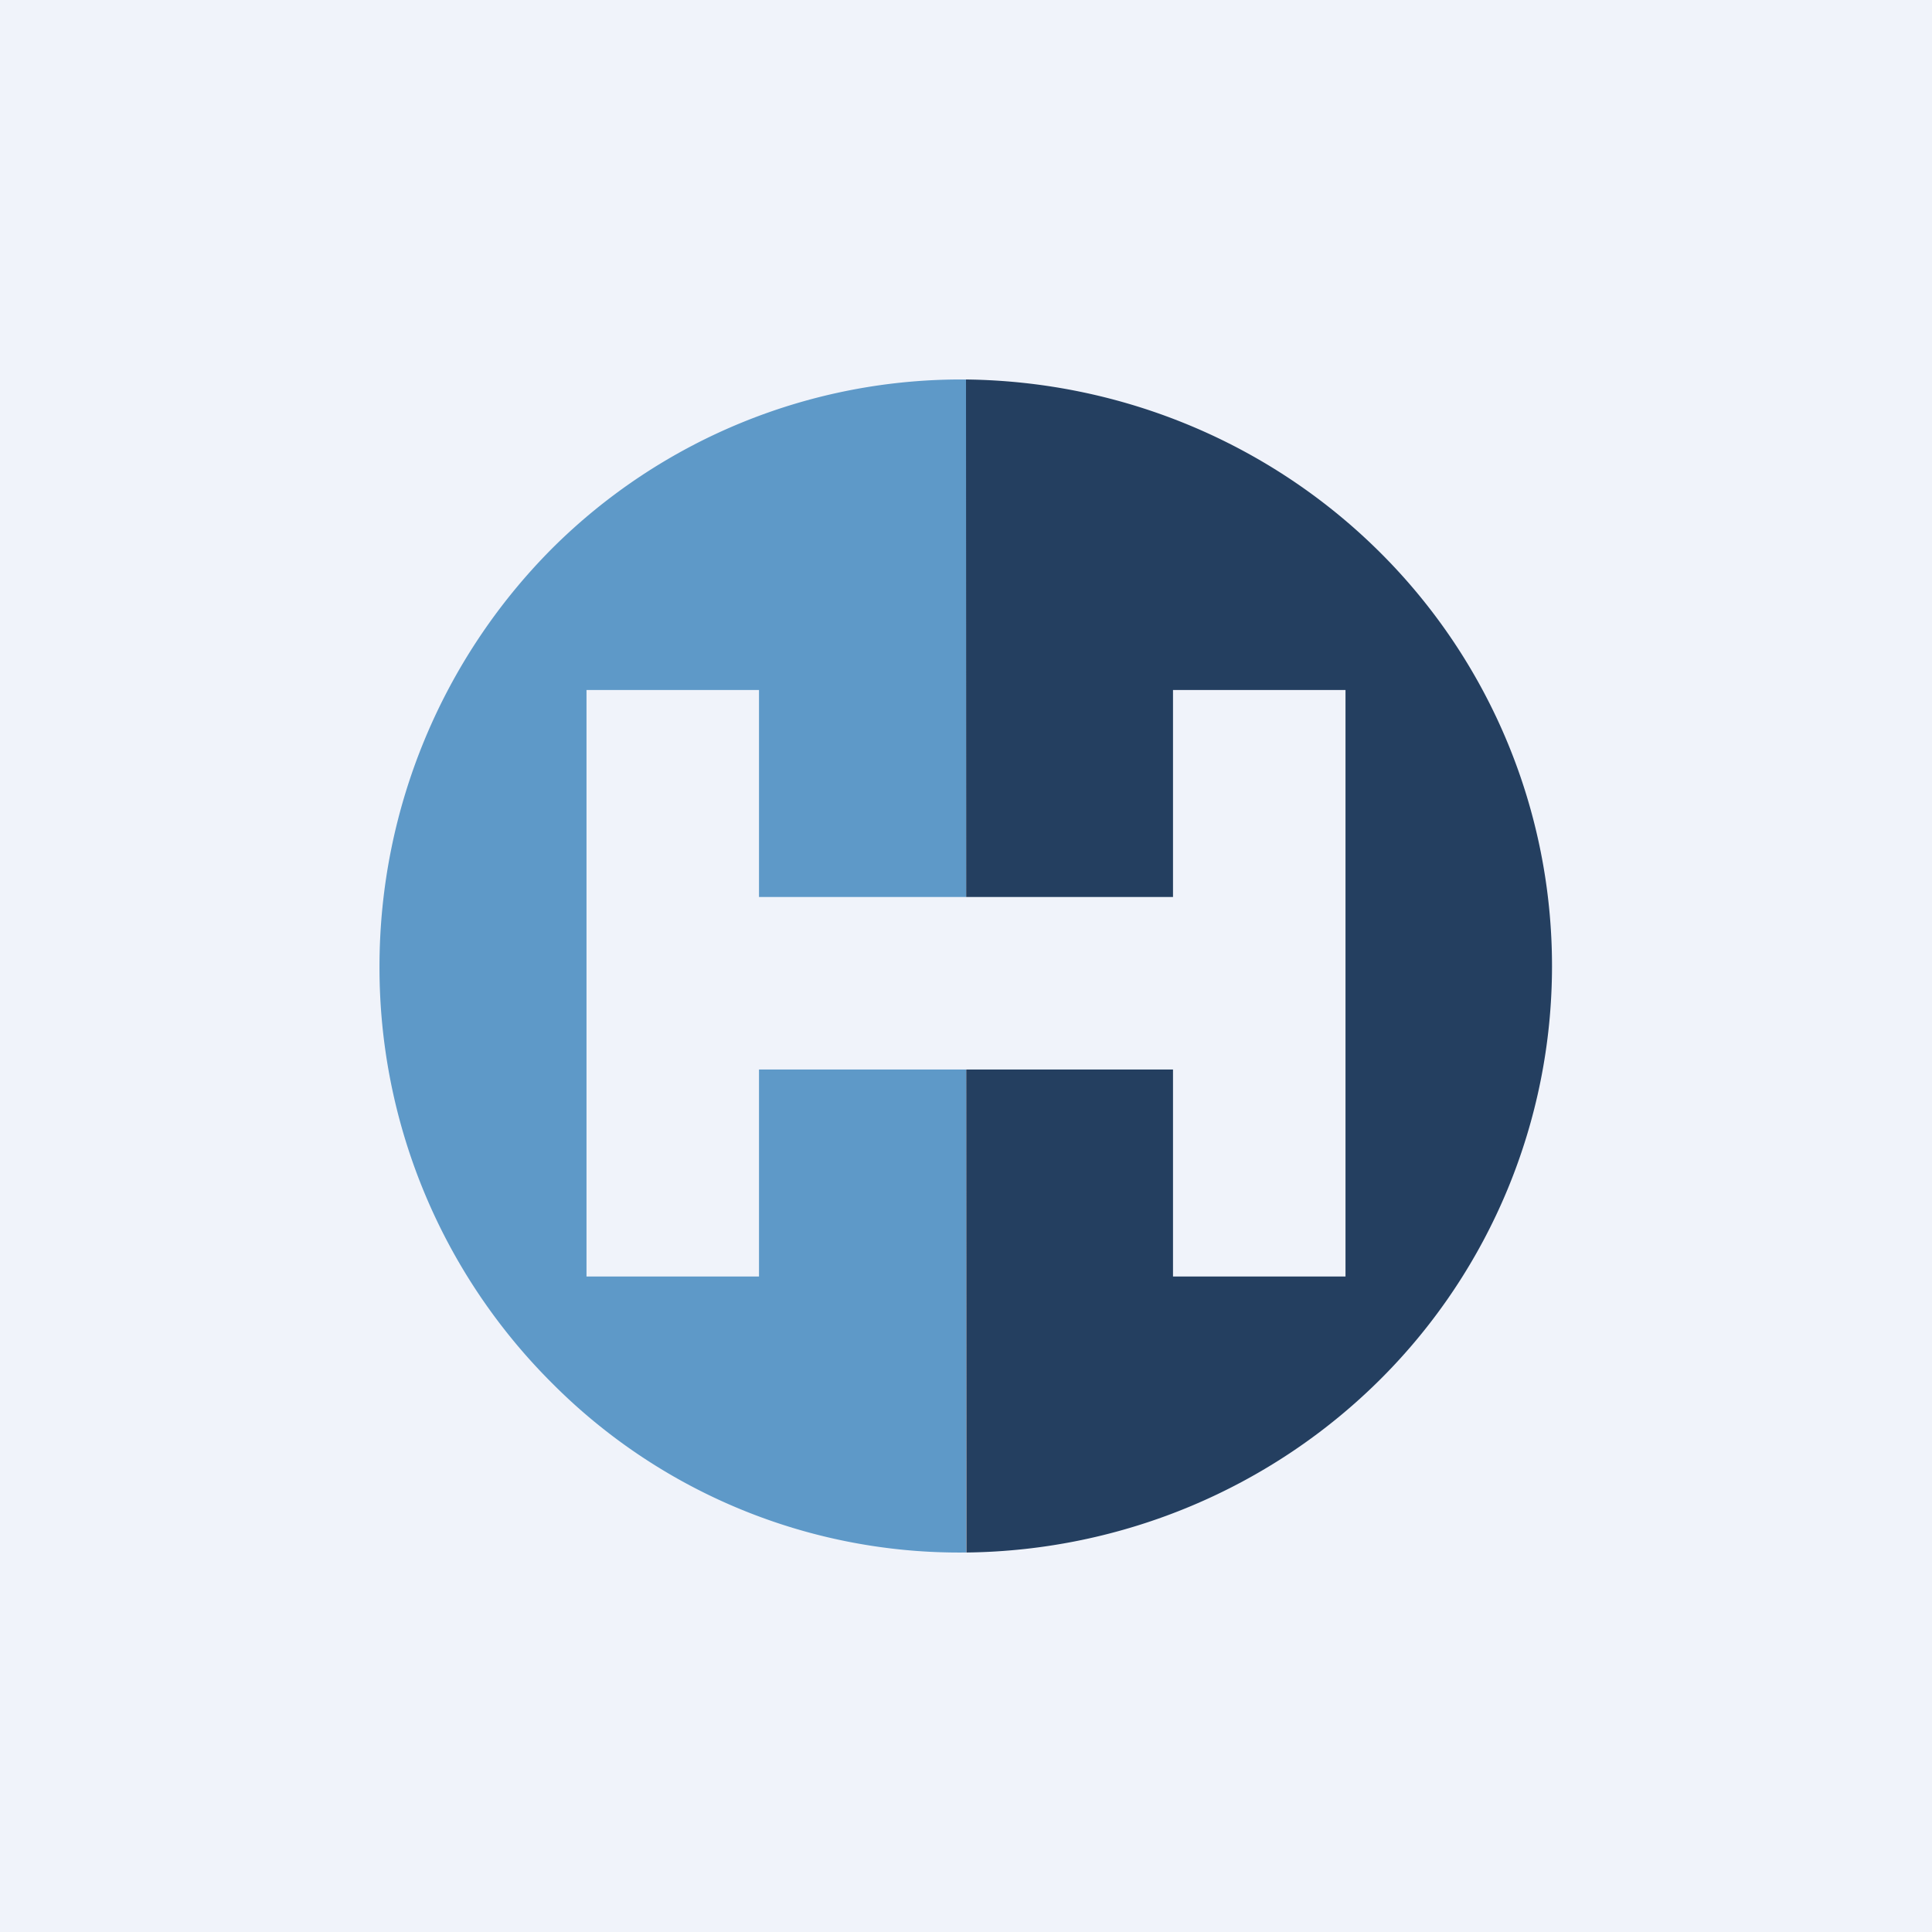
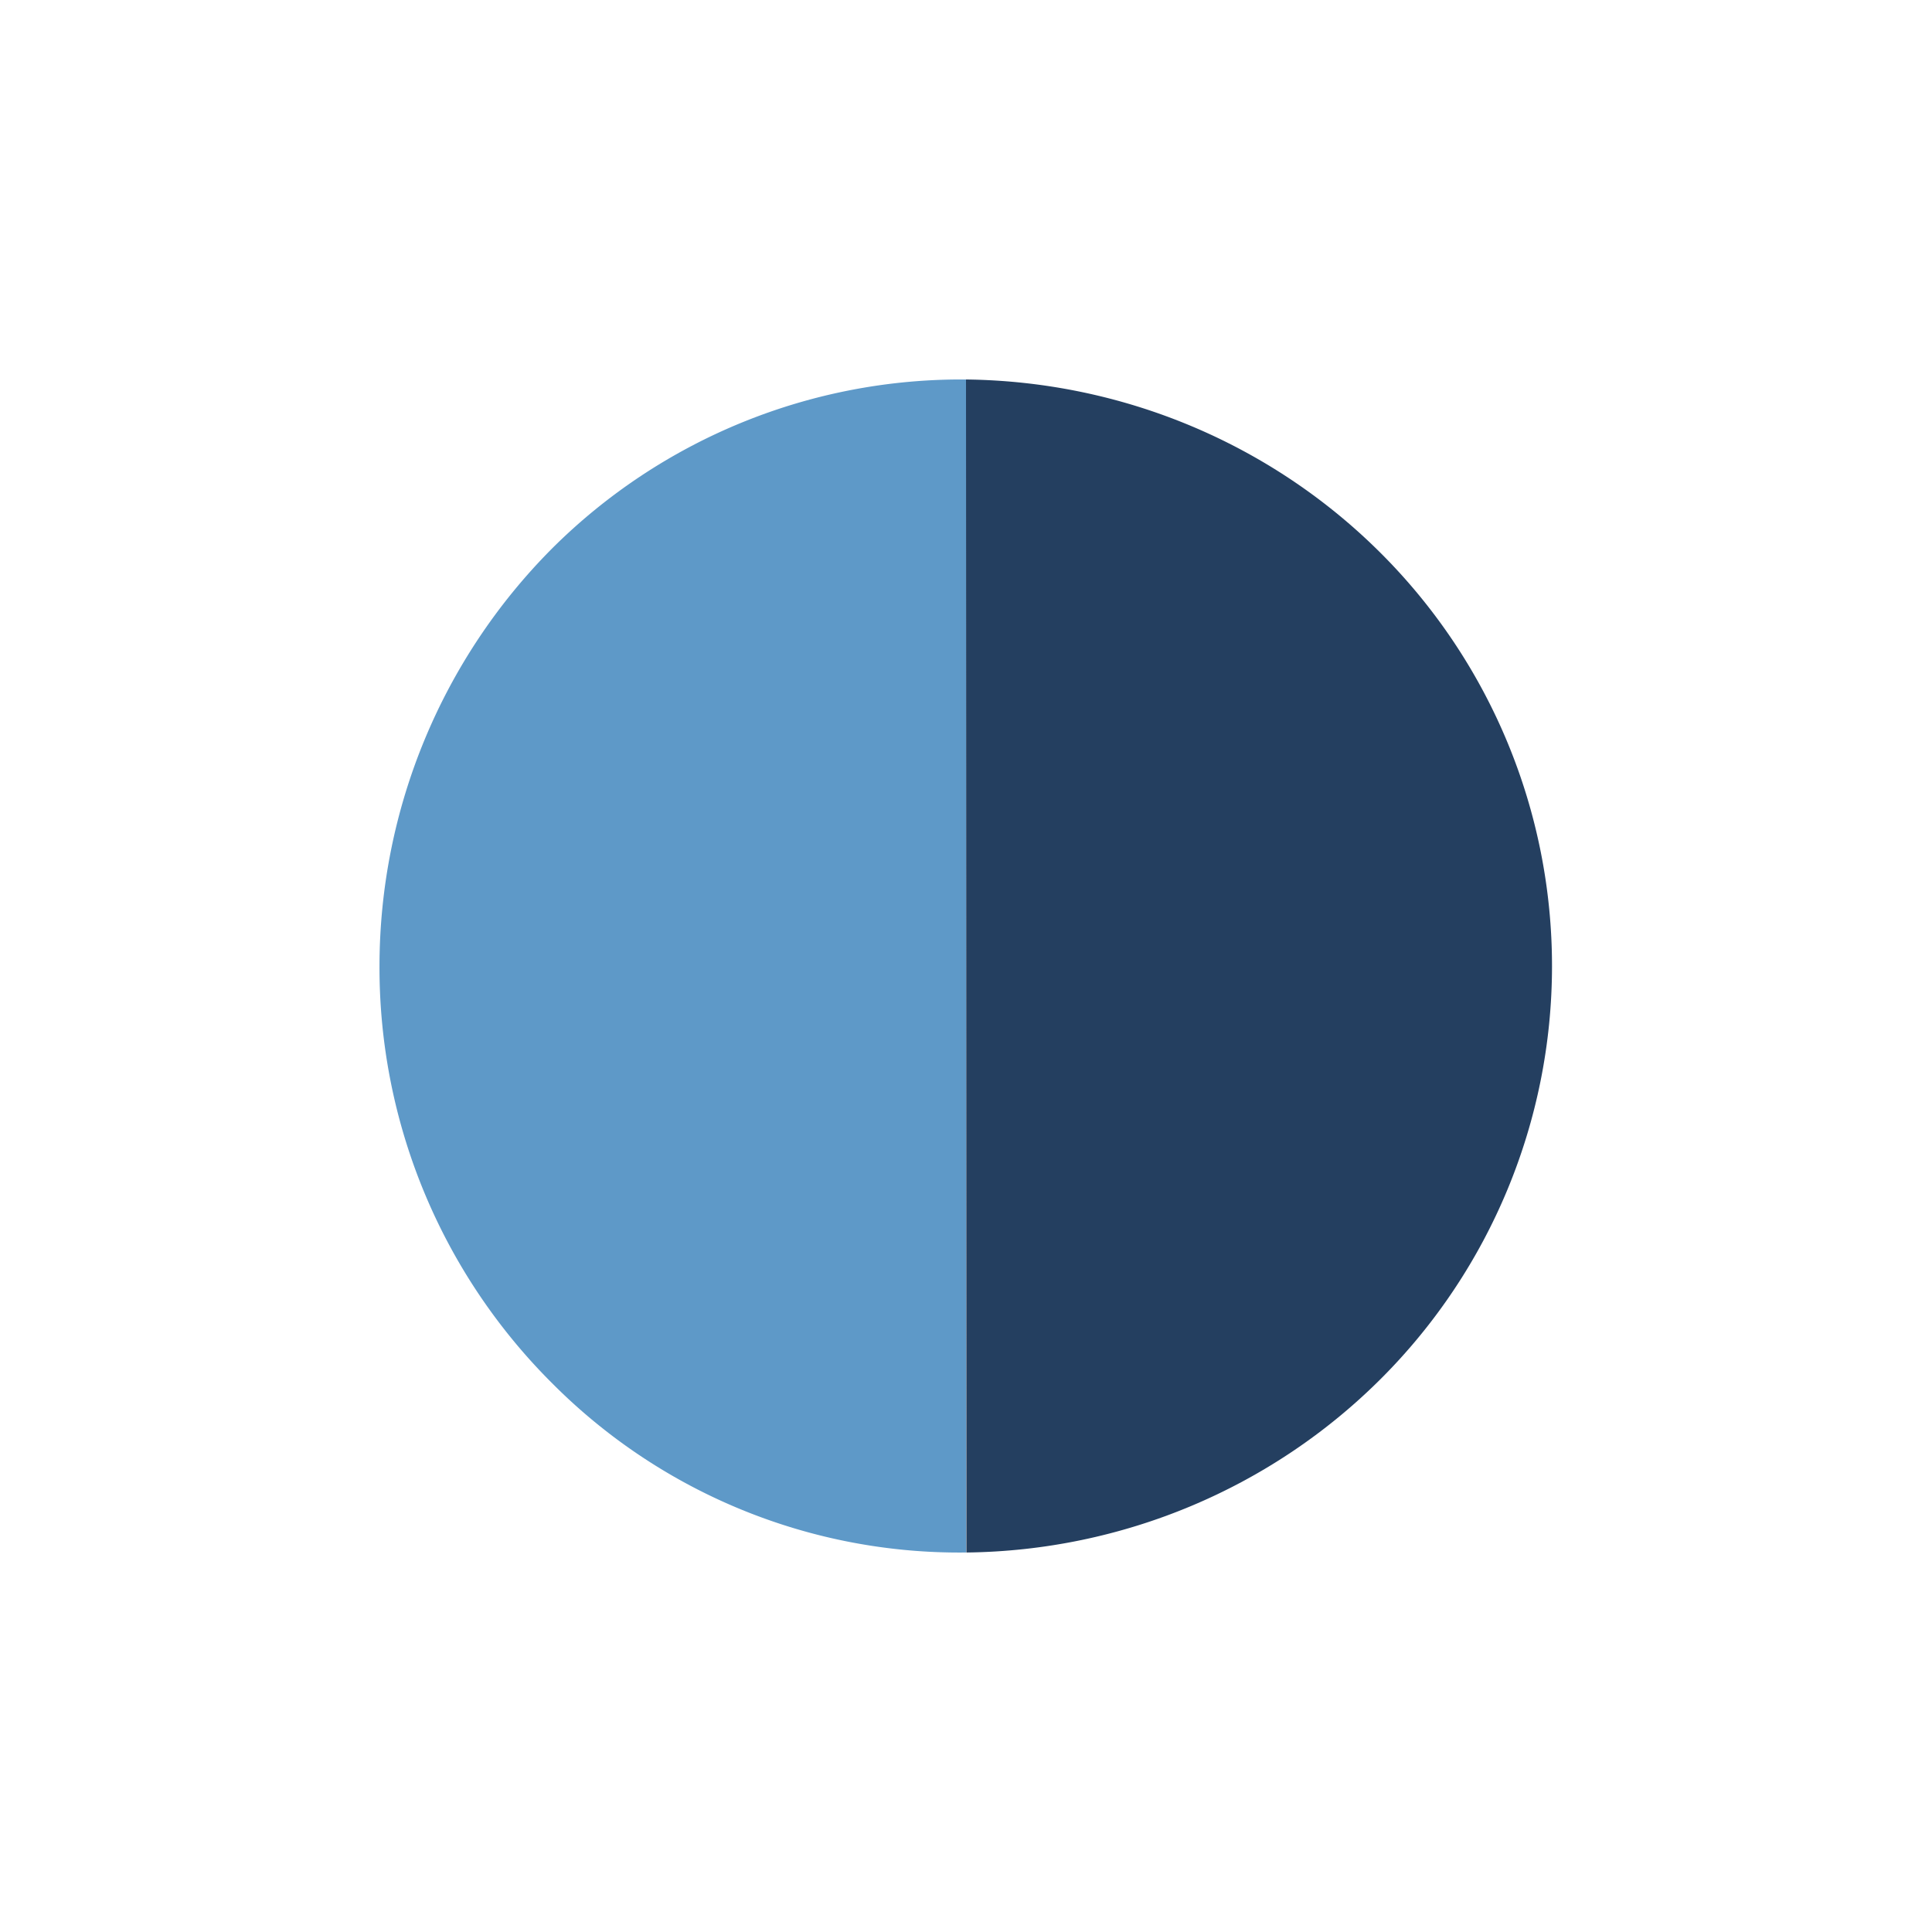
<svg xmlns="http://www.w3.org/2000/svg" width="56" height="56" viewBox="0 0 56 56">
-   <path fill="#F0F3FA" d="M0 0h56v56H0z" />
  <path d="M28 45a16.64 16.64 0 0 1-12-4.91A17 17 0 0 1 11 28a17.17 17.17 0 0 1 5-12.1A16.79 16.79 0 0 1 28 11v34Z" fill="#5E99C8" />
  <path d="M28 11h.03c4.53.06 8.84 1.87 12.02 5.06a16.91 16.91 0 0 1-.02 23.9c-3.18 3.18-7.5 4.99-12.02 5.04L28 11Z" fill="#243F60" />
-   <path d="M22 20v6h12v-6h5v17h-5v-6H22v6h-5V20h5Z" fill="#F0F3FA" />
</svg>